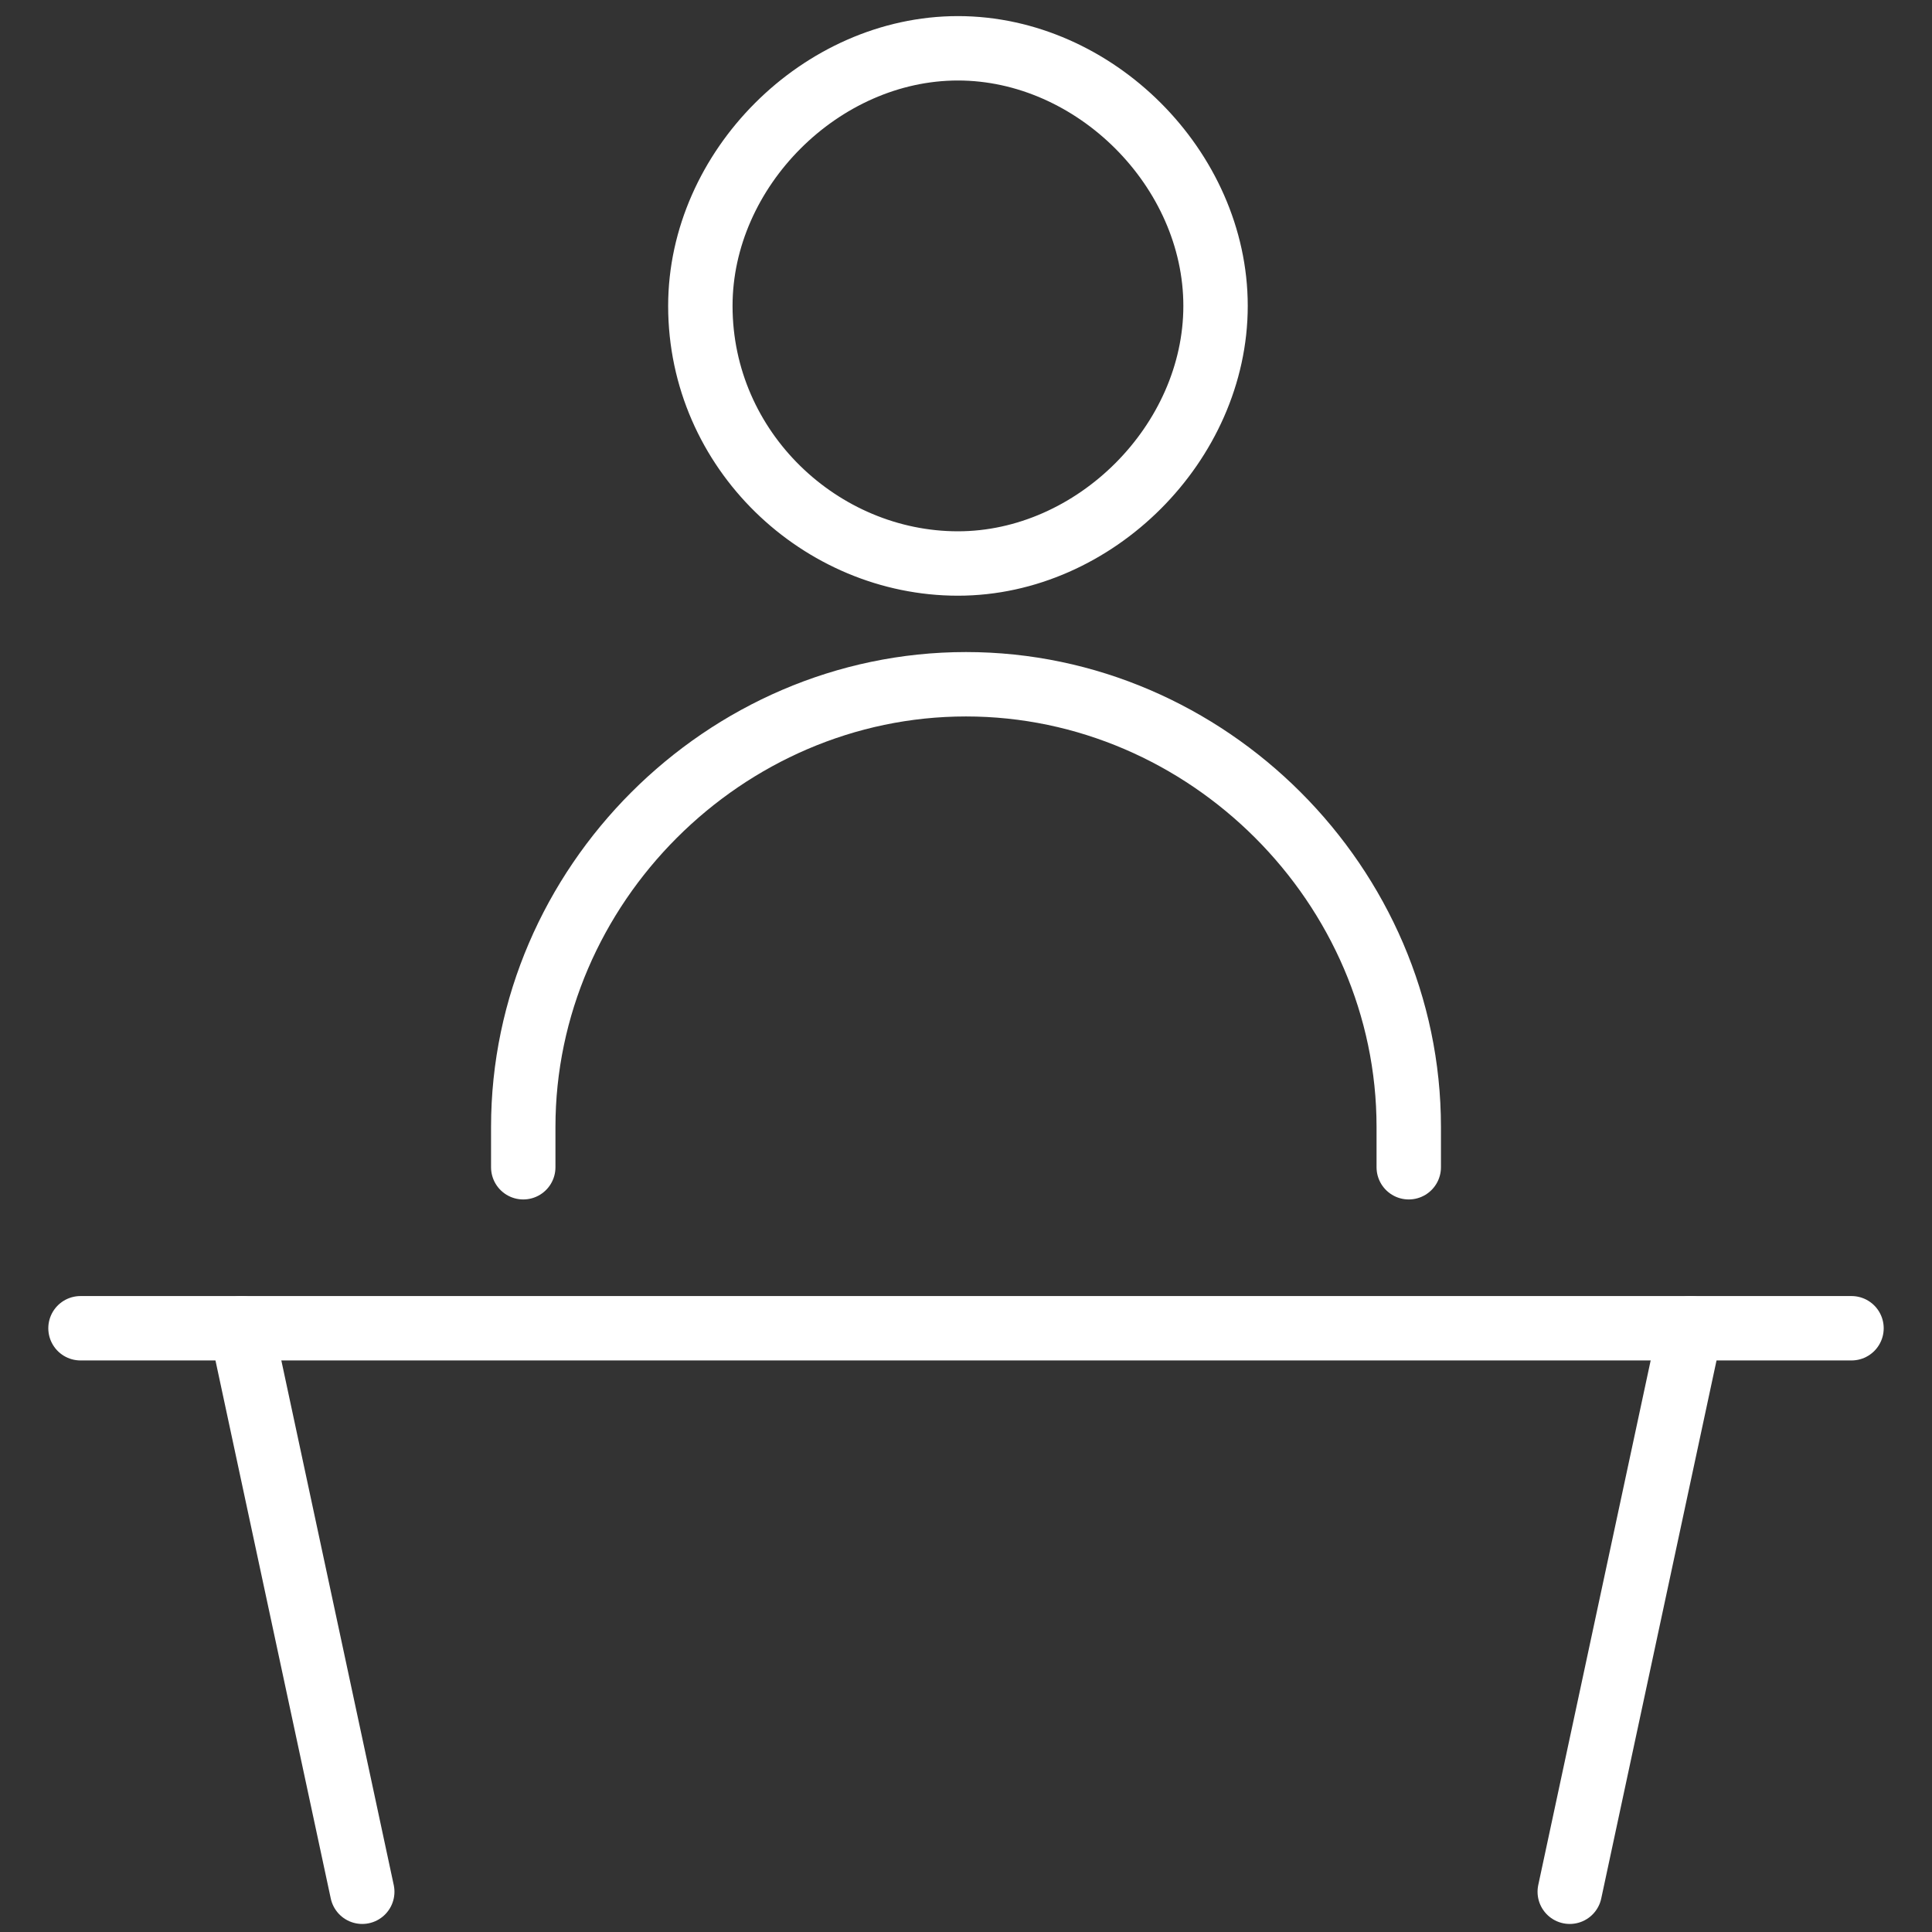
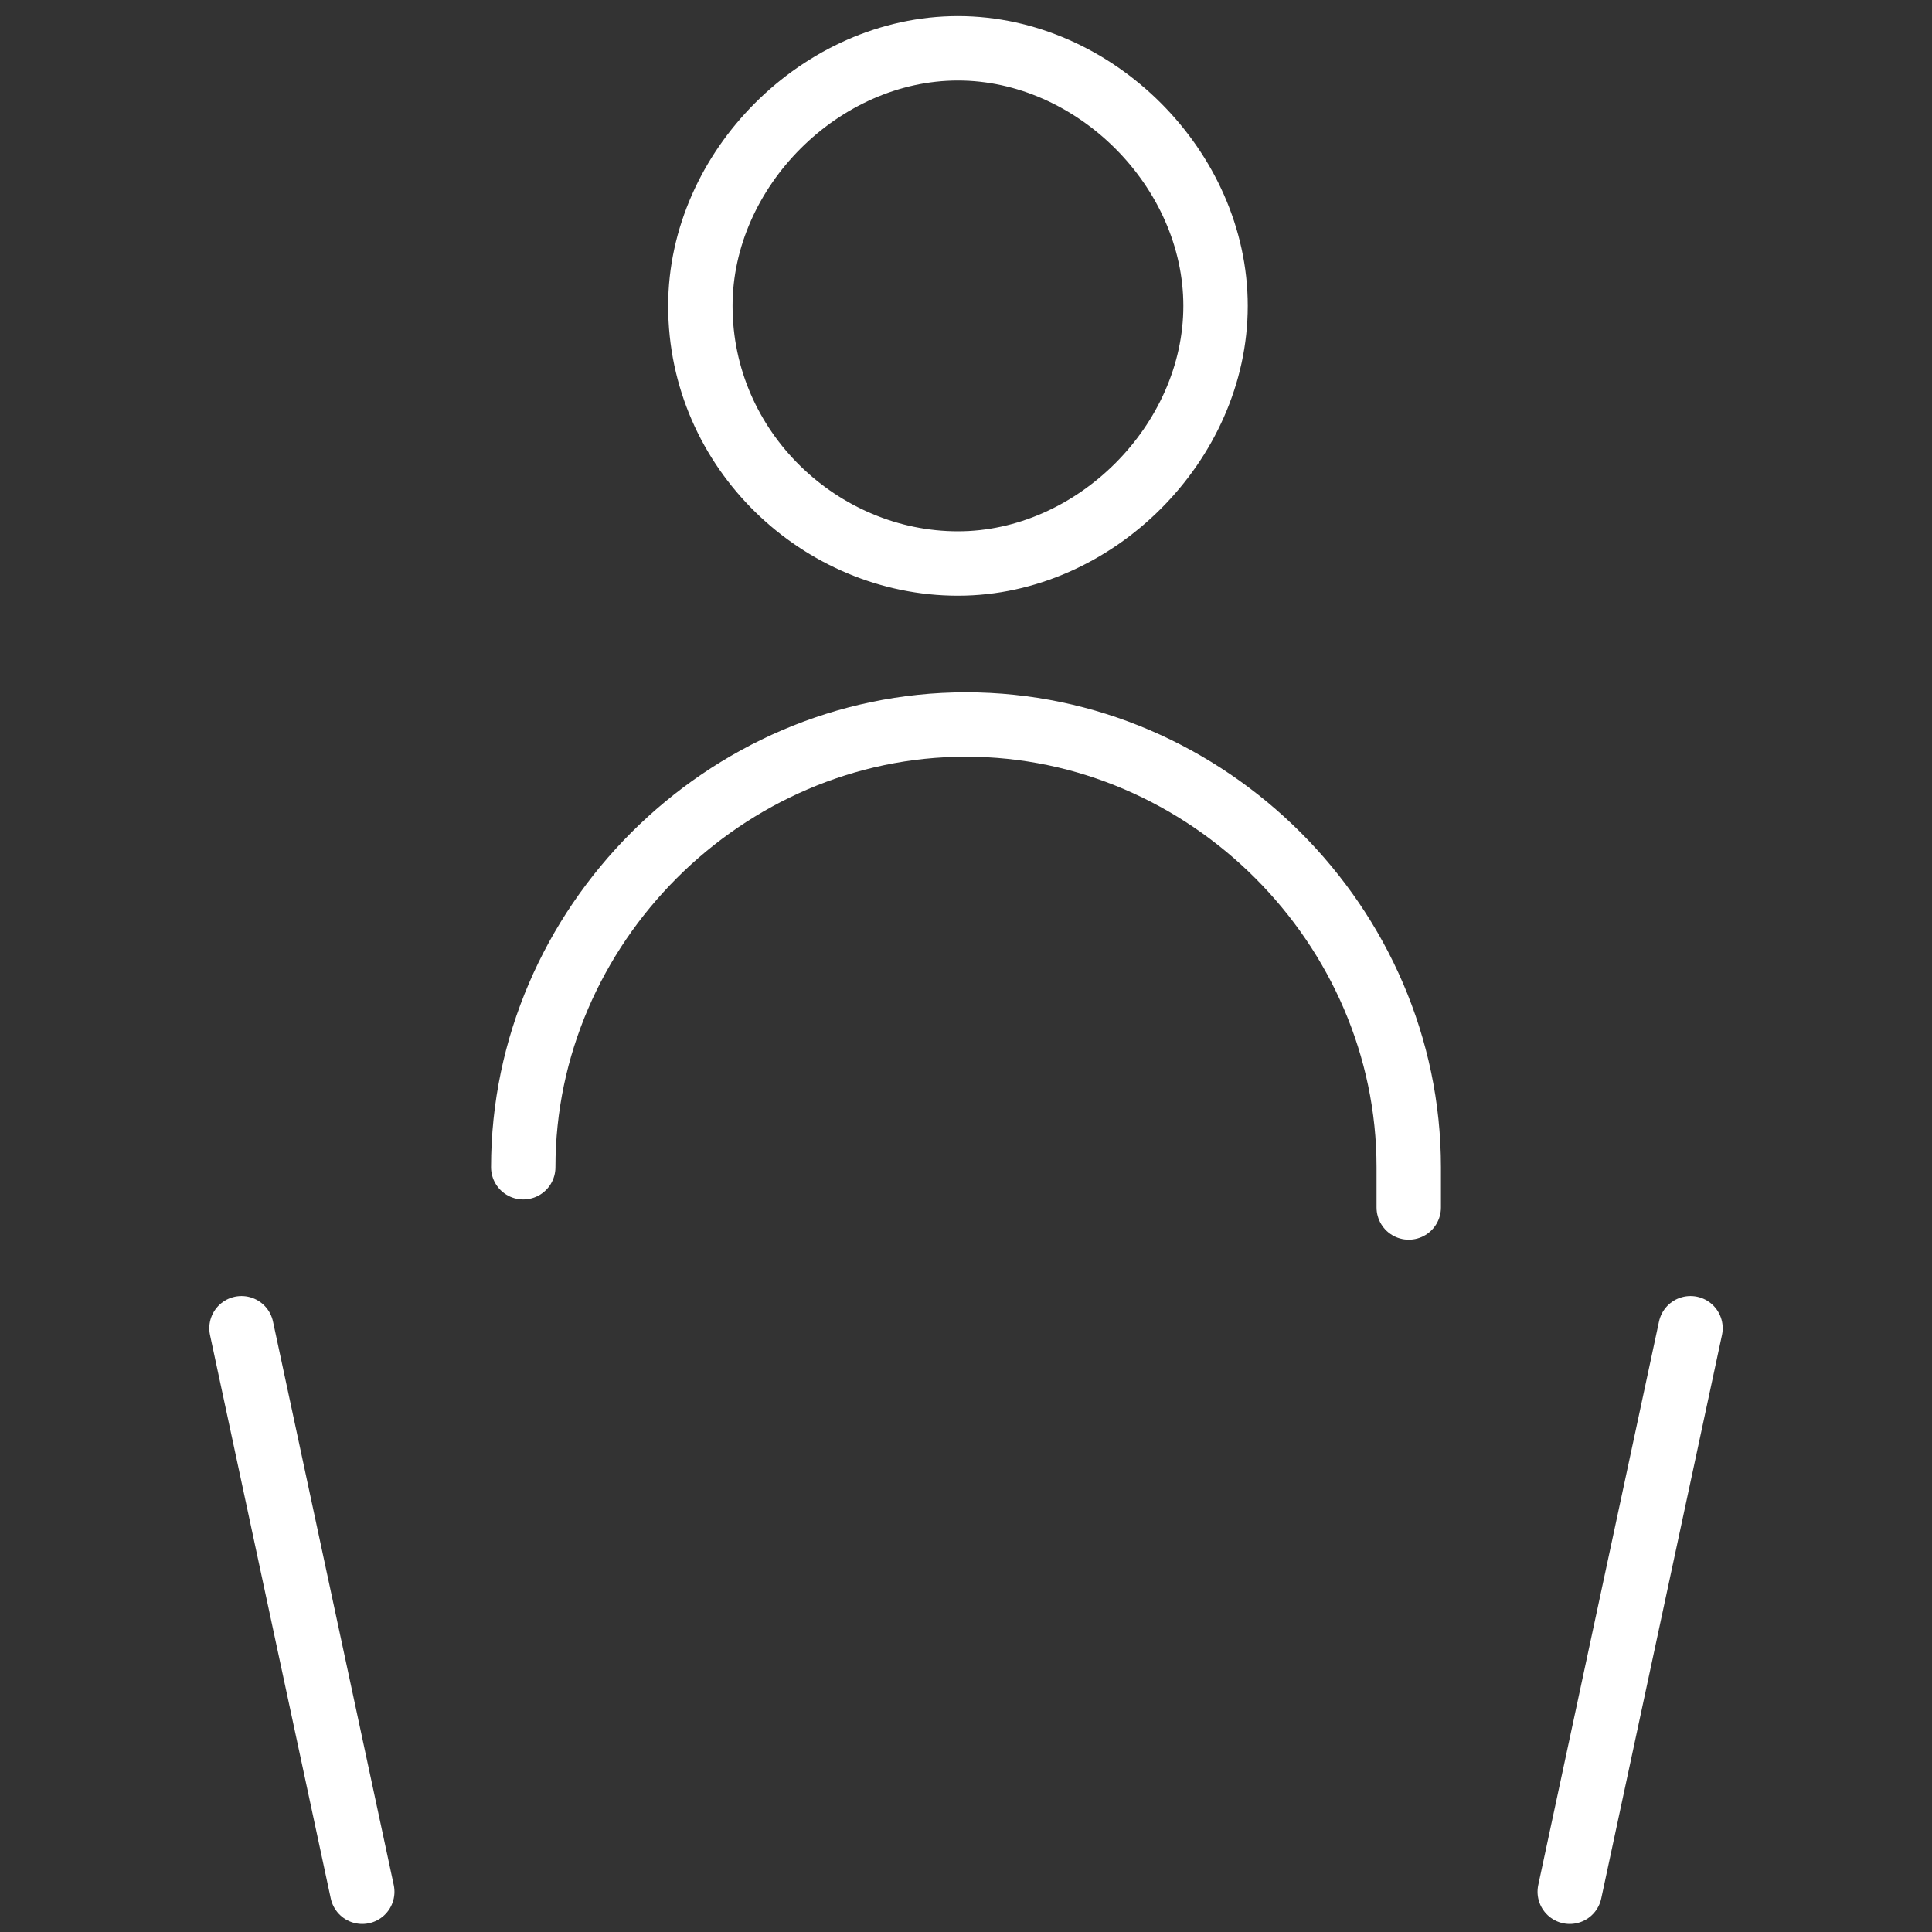
<svg xmlns="http://www.w3.org/2000/svg" id="Single-Neutral-Podium--Streamline-Ultimate" viewBox="0 0 24 24">
  <rect x="0" y="0" width="24" height="24" fill="#333333" stroke="none" />
  <defs>
    <style>      .st0 {        fill: none;        stroke: #fff;        stroke-linecap: round;        stroke-linejoin: round;        stroke-width: .8px;      }    </style>
  </defs>
-   <path class="st0" d="M6.5,14.5v-.5c0-3,2.5-5.5,5.5-5.5s5.5,2.5,5.5,5.5v.5" />
+   <path class="st0" d="M6.5,14.5c0-3,2.5-5.5,5.5-5.5s5.5,2.5,5.5,5.5v.5" />
  <path class="st0" d="M8.7,3.8c0,1.8,1.5,3.2,3.2,3.2s3.2-1.5,3.2-3.2-1.5-3.2-3.2-3.2-3.2,1.5-3.2,3.2Z" />
  <path class="st0" d="M21,16.5l-1.5,7" />
  <path class="st0" d="M4.5,23.5l-1.5-7" />
-   <path class="st0" d="M1,16.5h22" />
</svg>